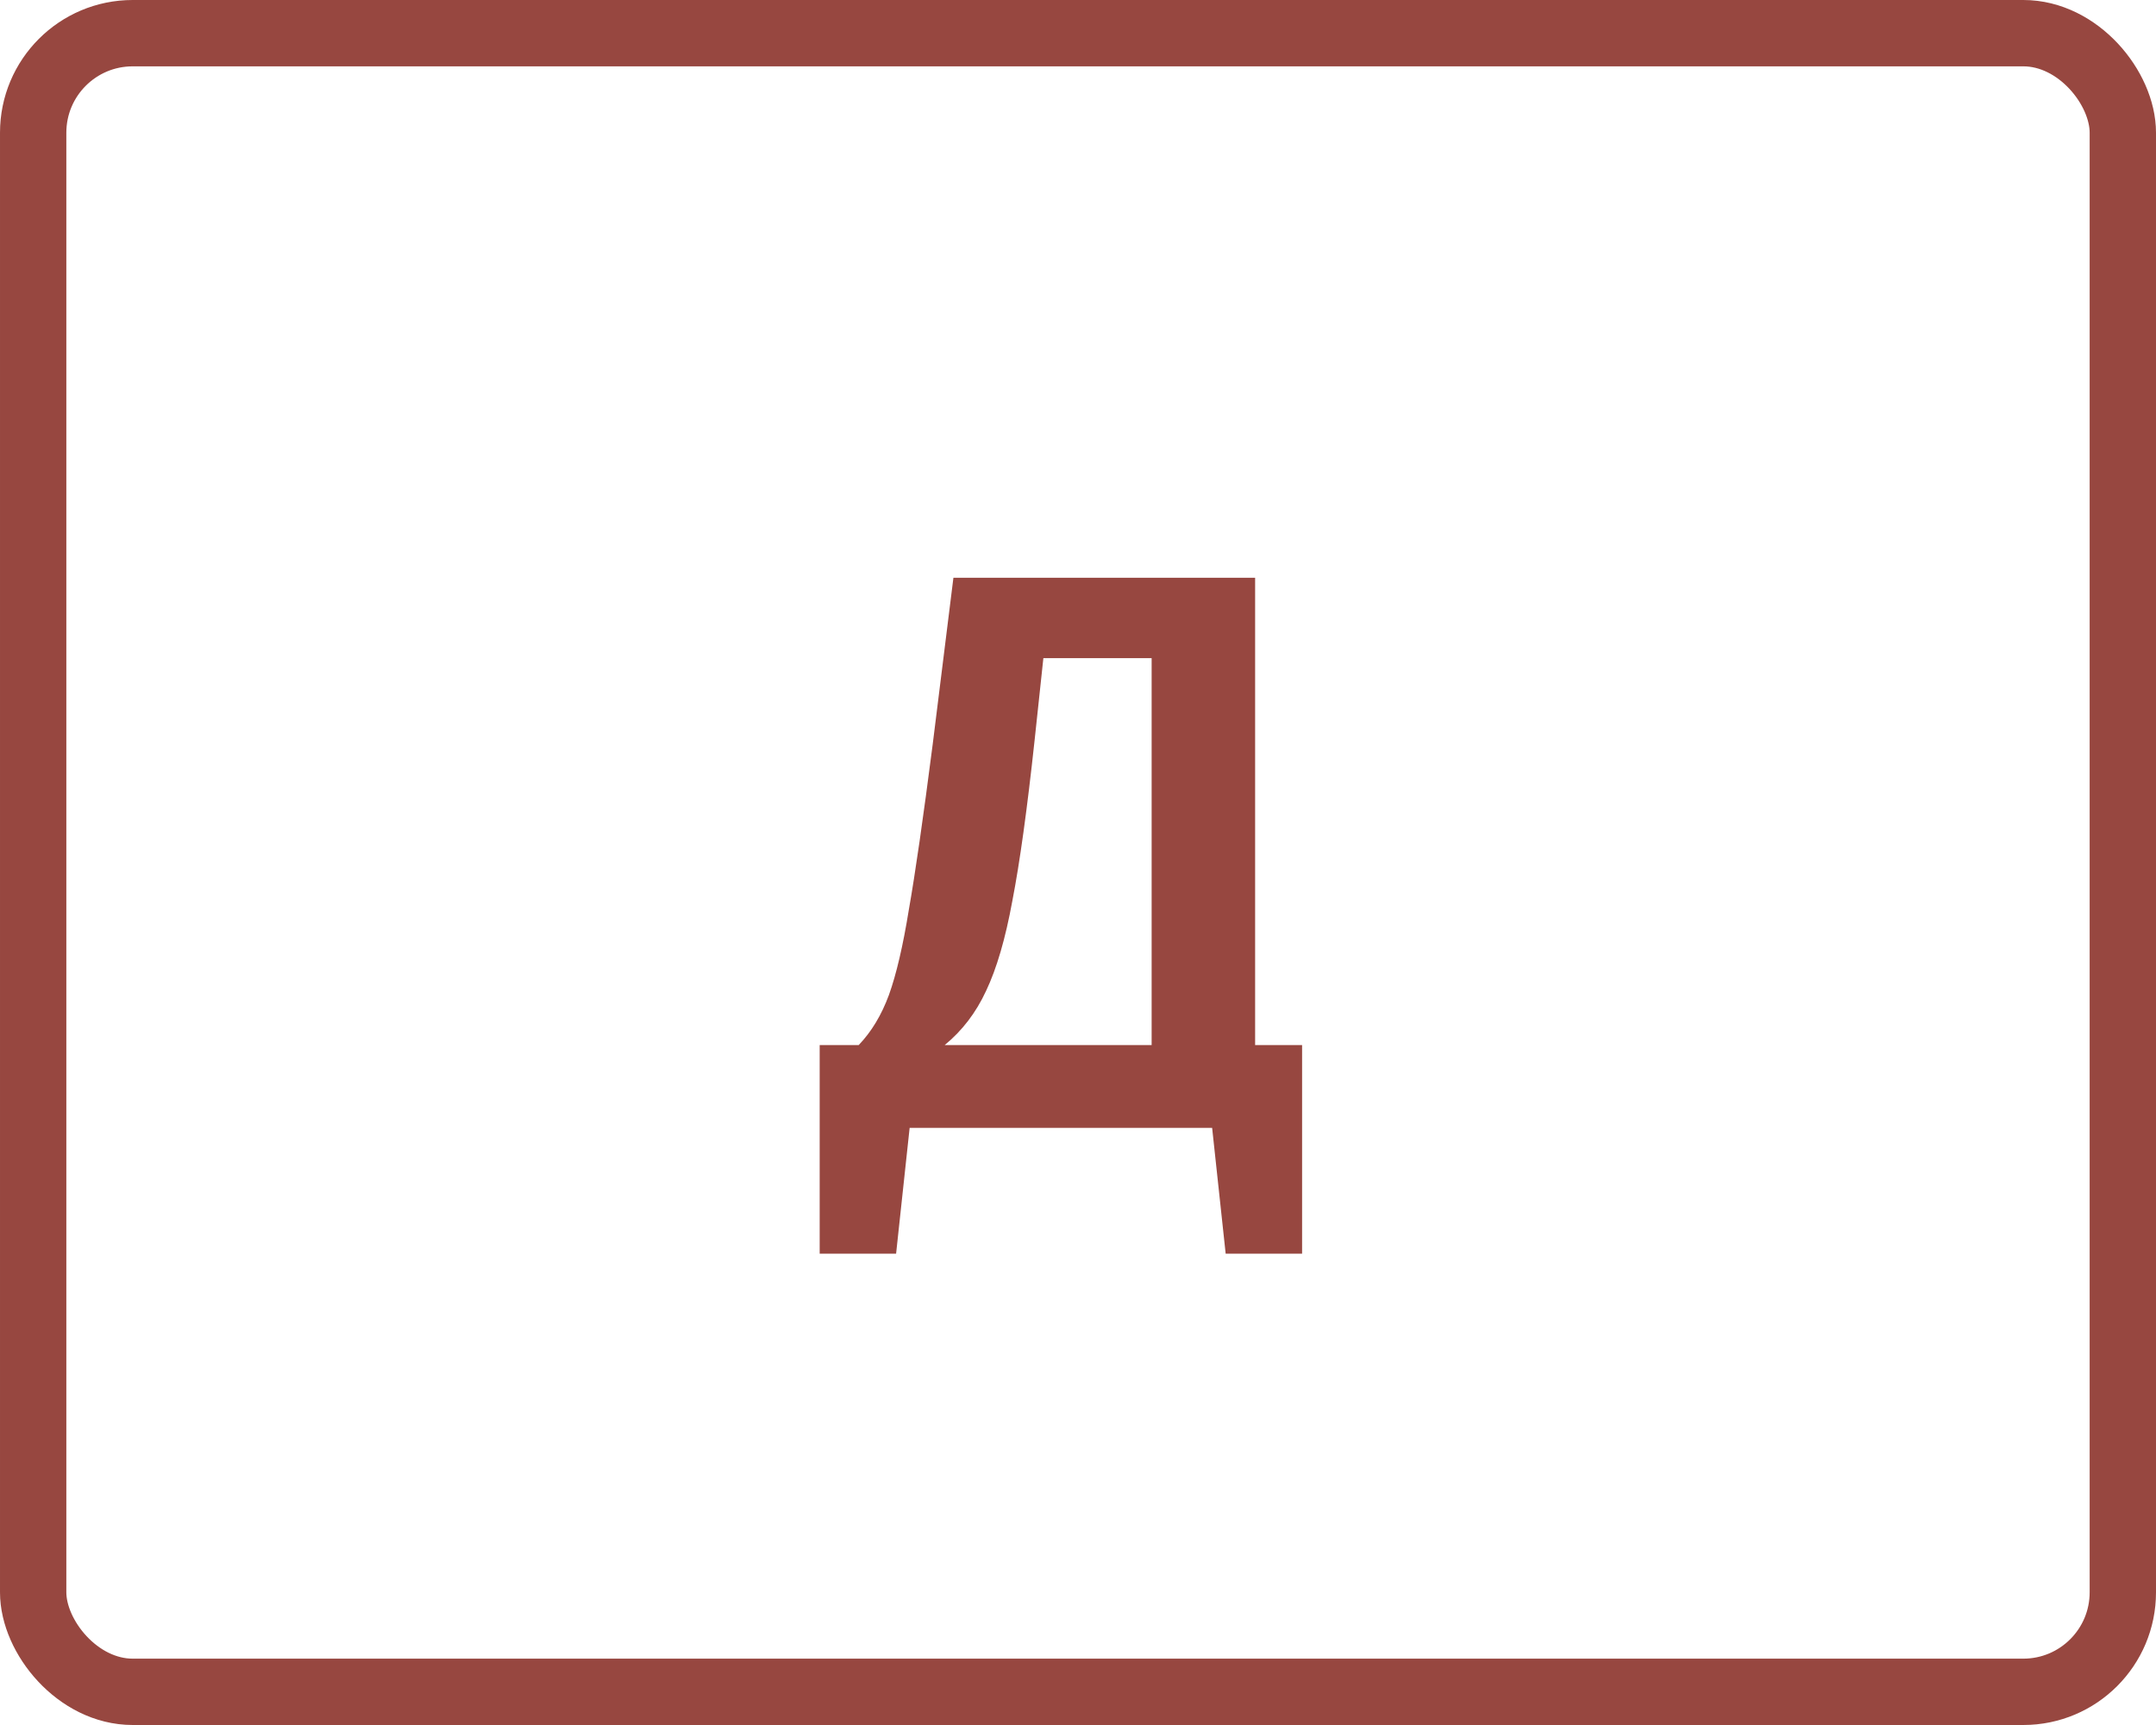
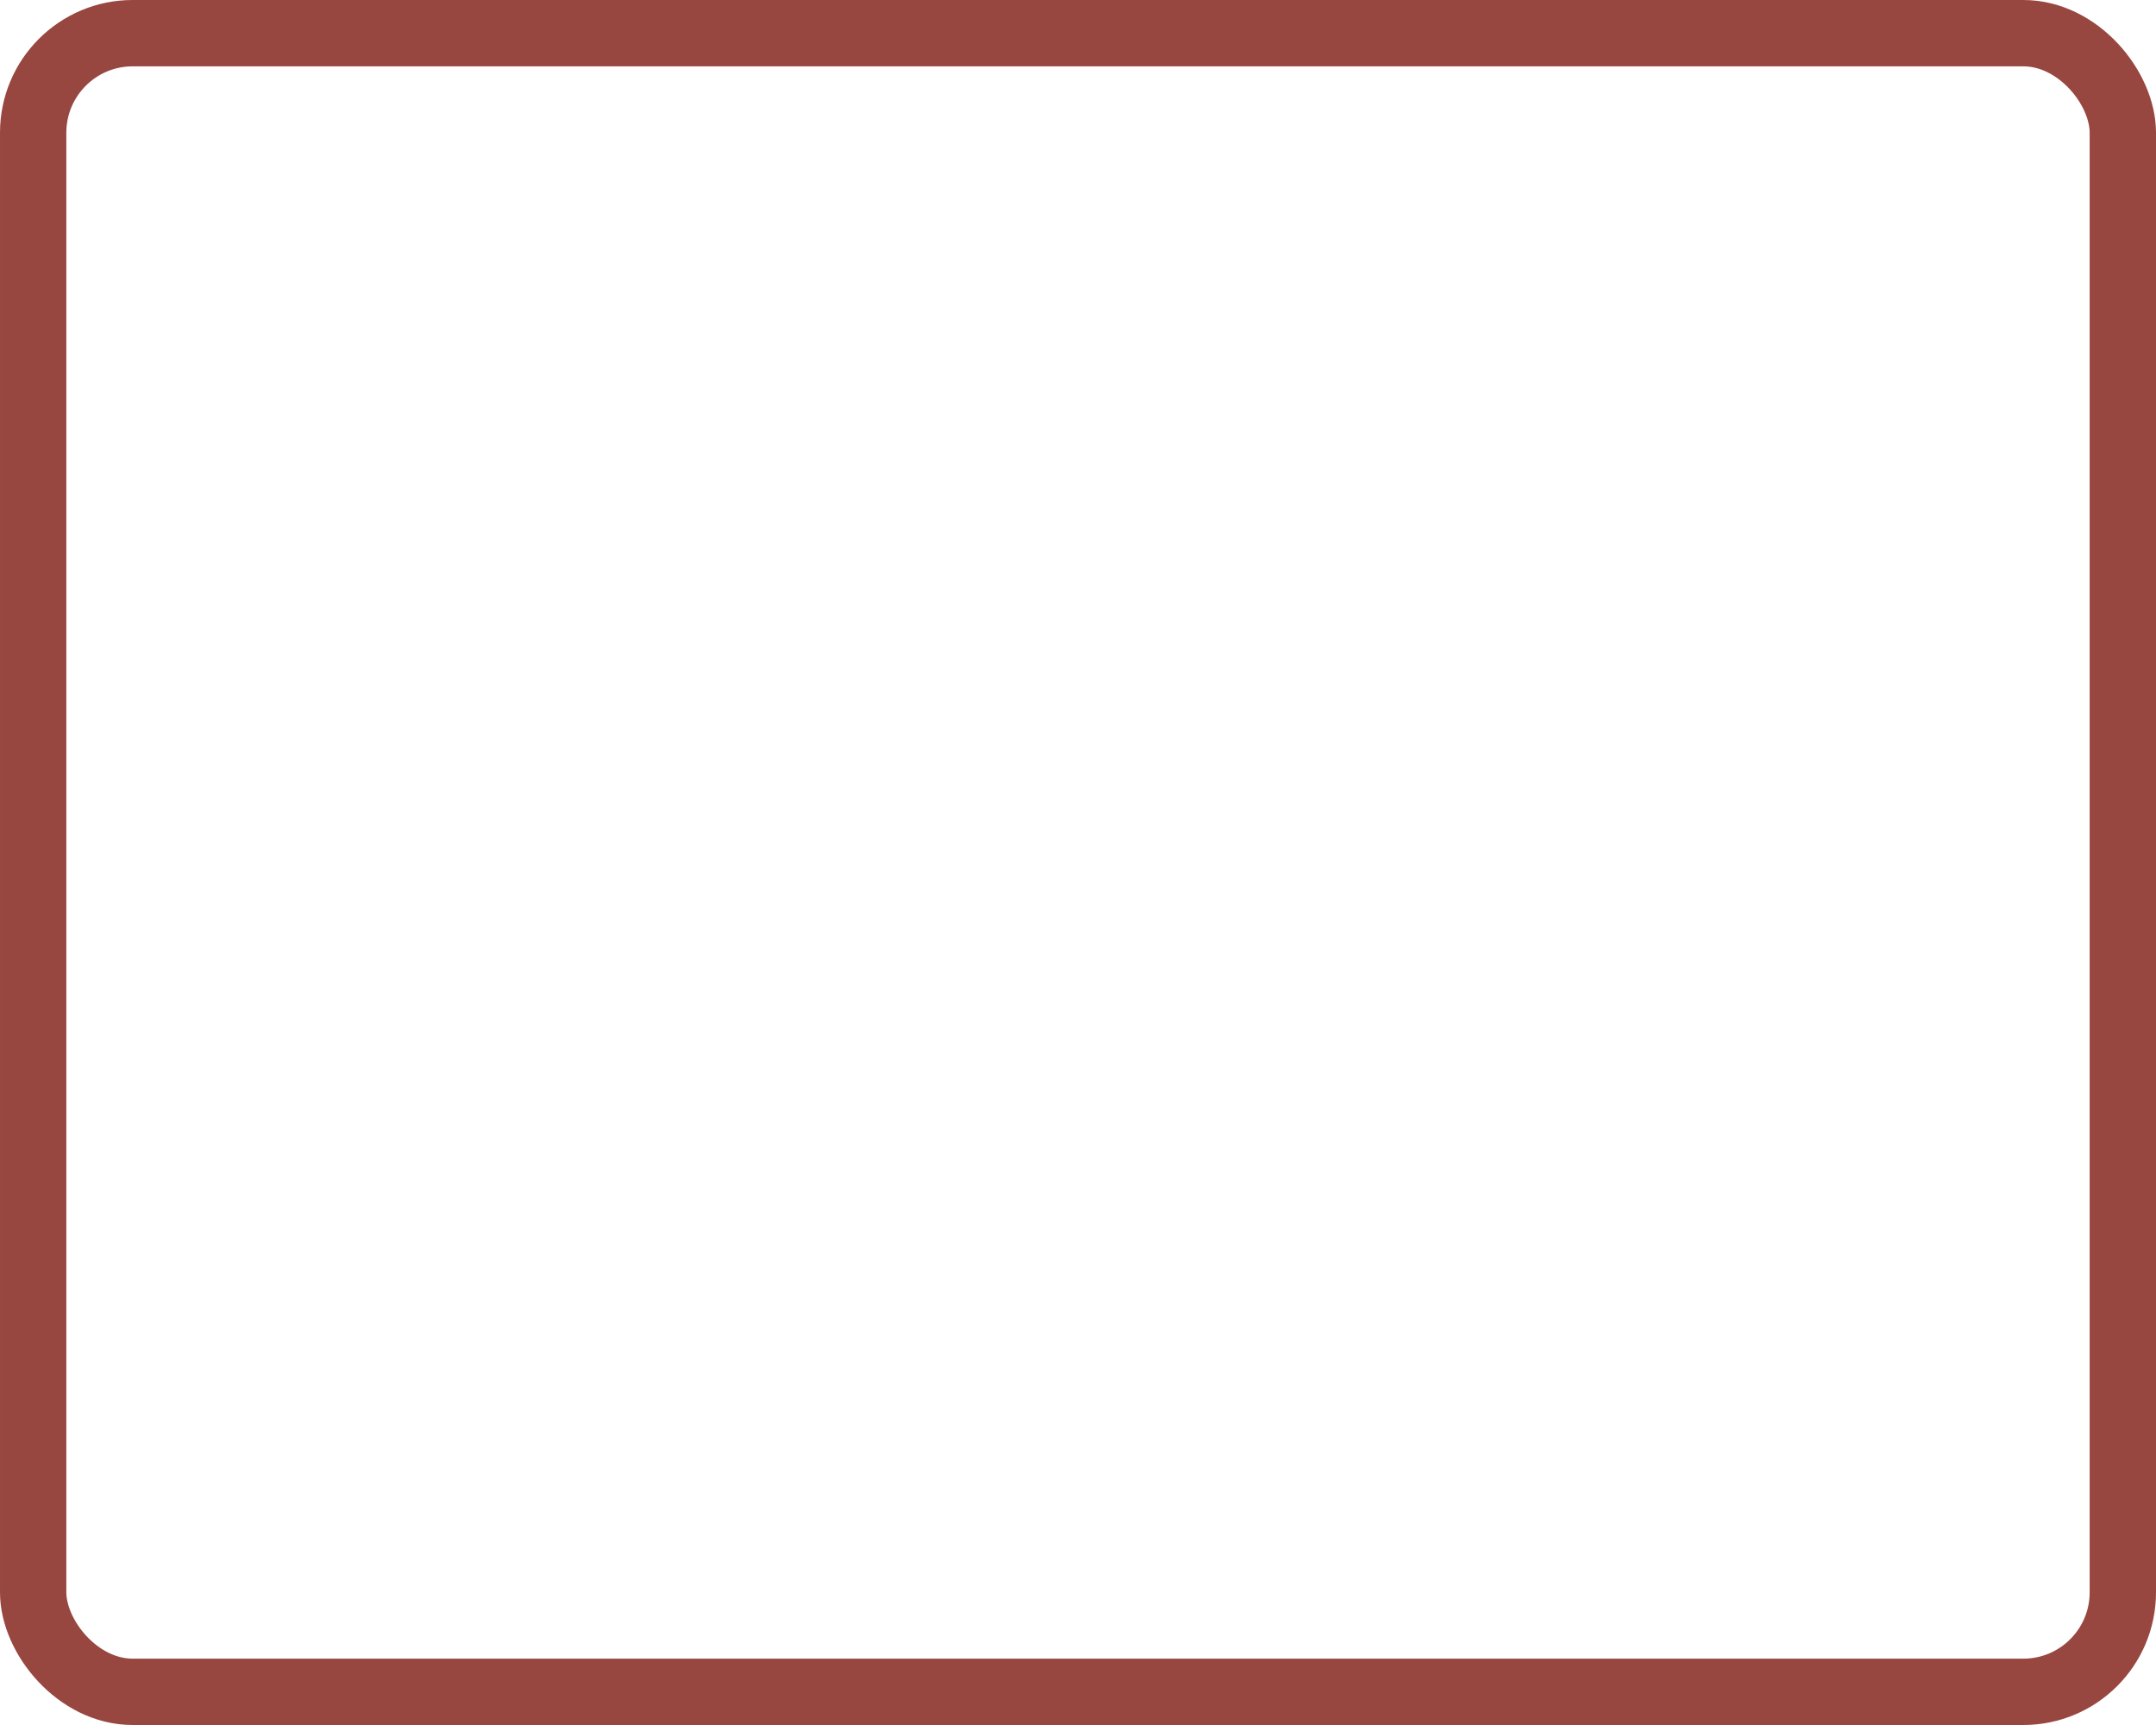
<svg xmlns="http://www.w3.org/2000/svg" width="65" height="52" viewBox="0 0 65 52" fill="none">
-   <path d="M39.256 31.504V37.792H36.952L36.544 34H27.424L27.016 37.792H24.712V31.504H25.888C26.272 31.104 26.576 30.6 26.8 29.992C27.024 29.368 27.224 28.512 27.4 27.424C27.592 26.336 27.832 24.672 28.12 22.432L28.744 17.416H37.84V31.504H39.256ZM34.72 19.84H31.456L31.192 22.312C30.968 24.392 30.744 26.008 30.52 27.16C30.312 28.296 30.048 29.2 29.728 29.872C29.424 30.528 29.008 31.072 28.48 31.504H34.72V19.84Z" fill="#974740" />
  <rect x="1" y="1" width="63" height="50" rx="3" stroke="#974740" stroke-width="2" />
</svg>